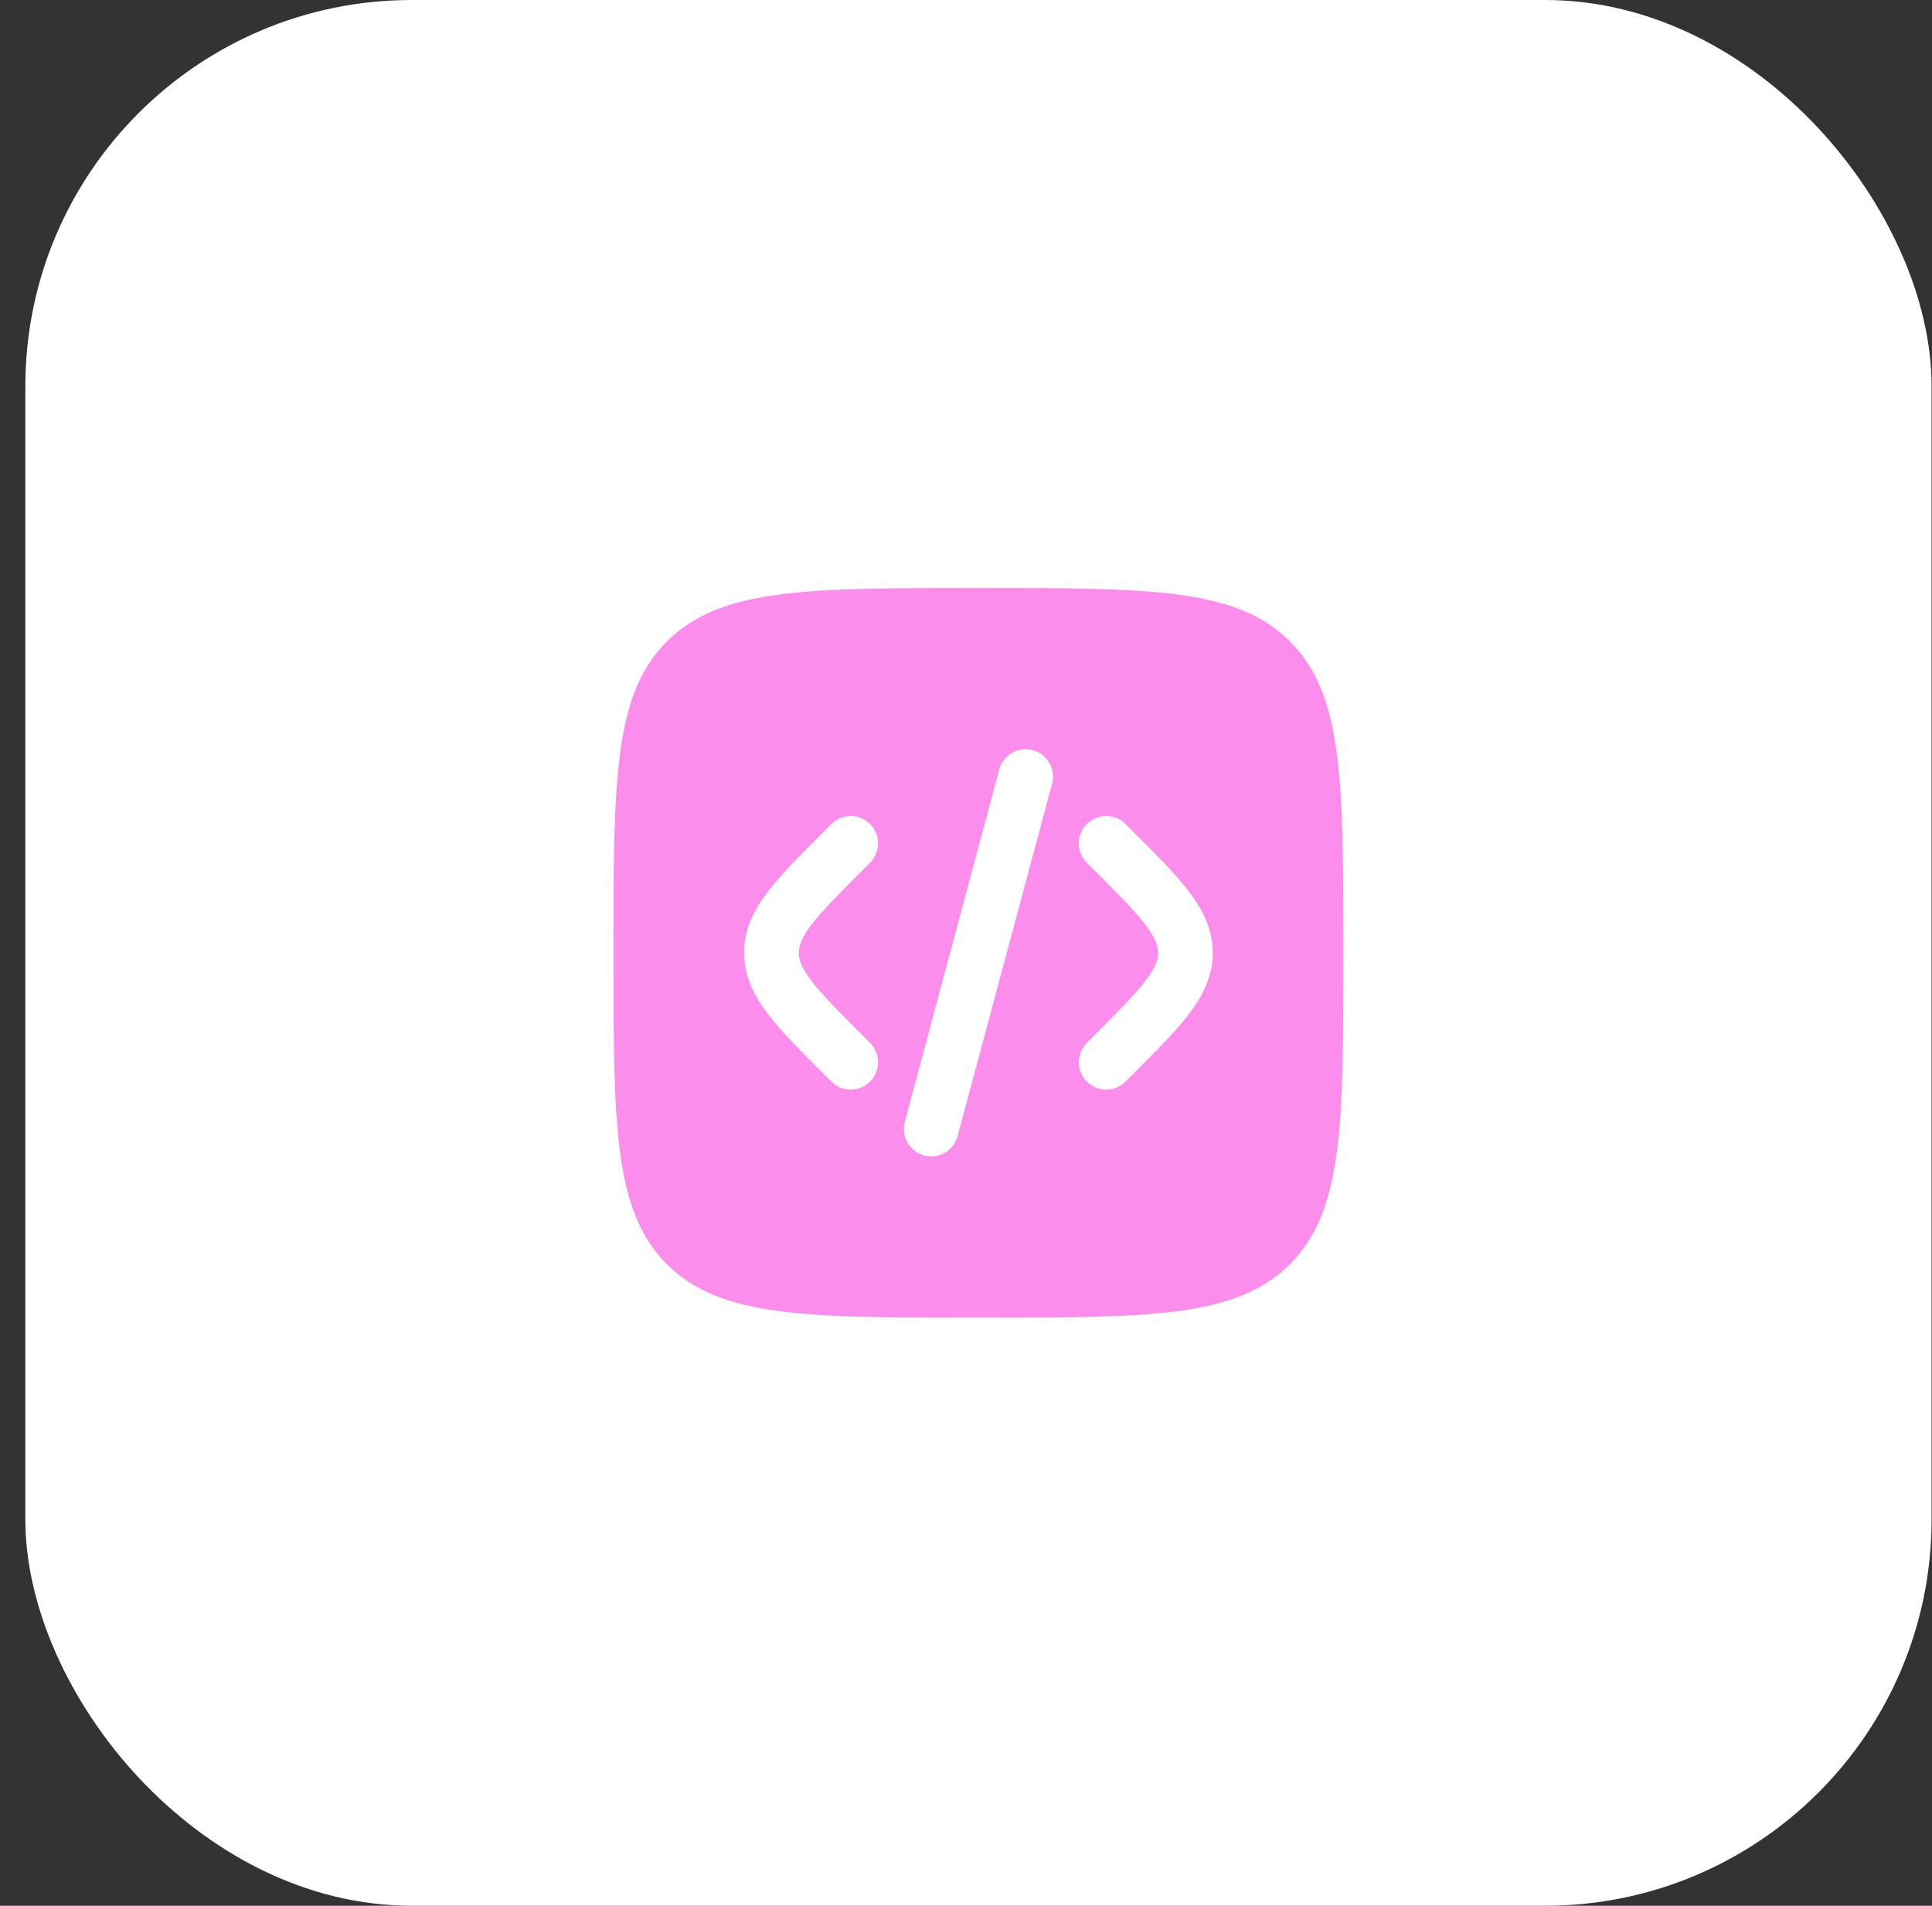
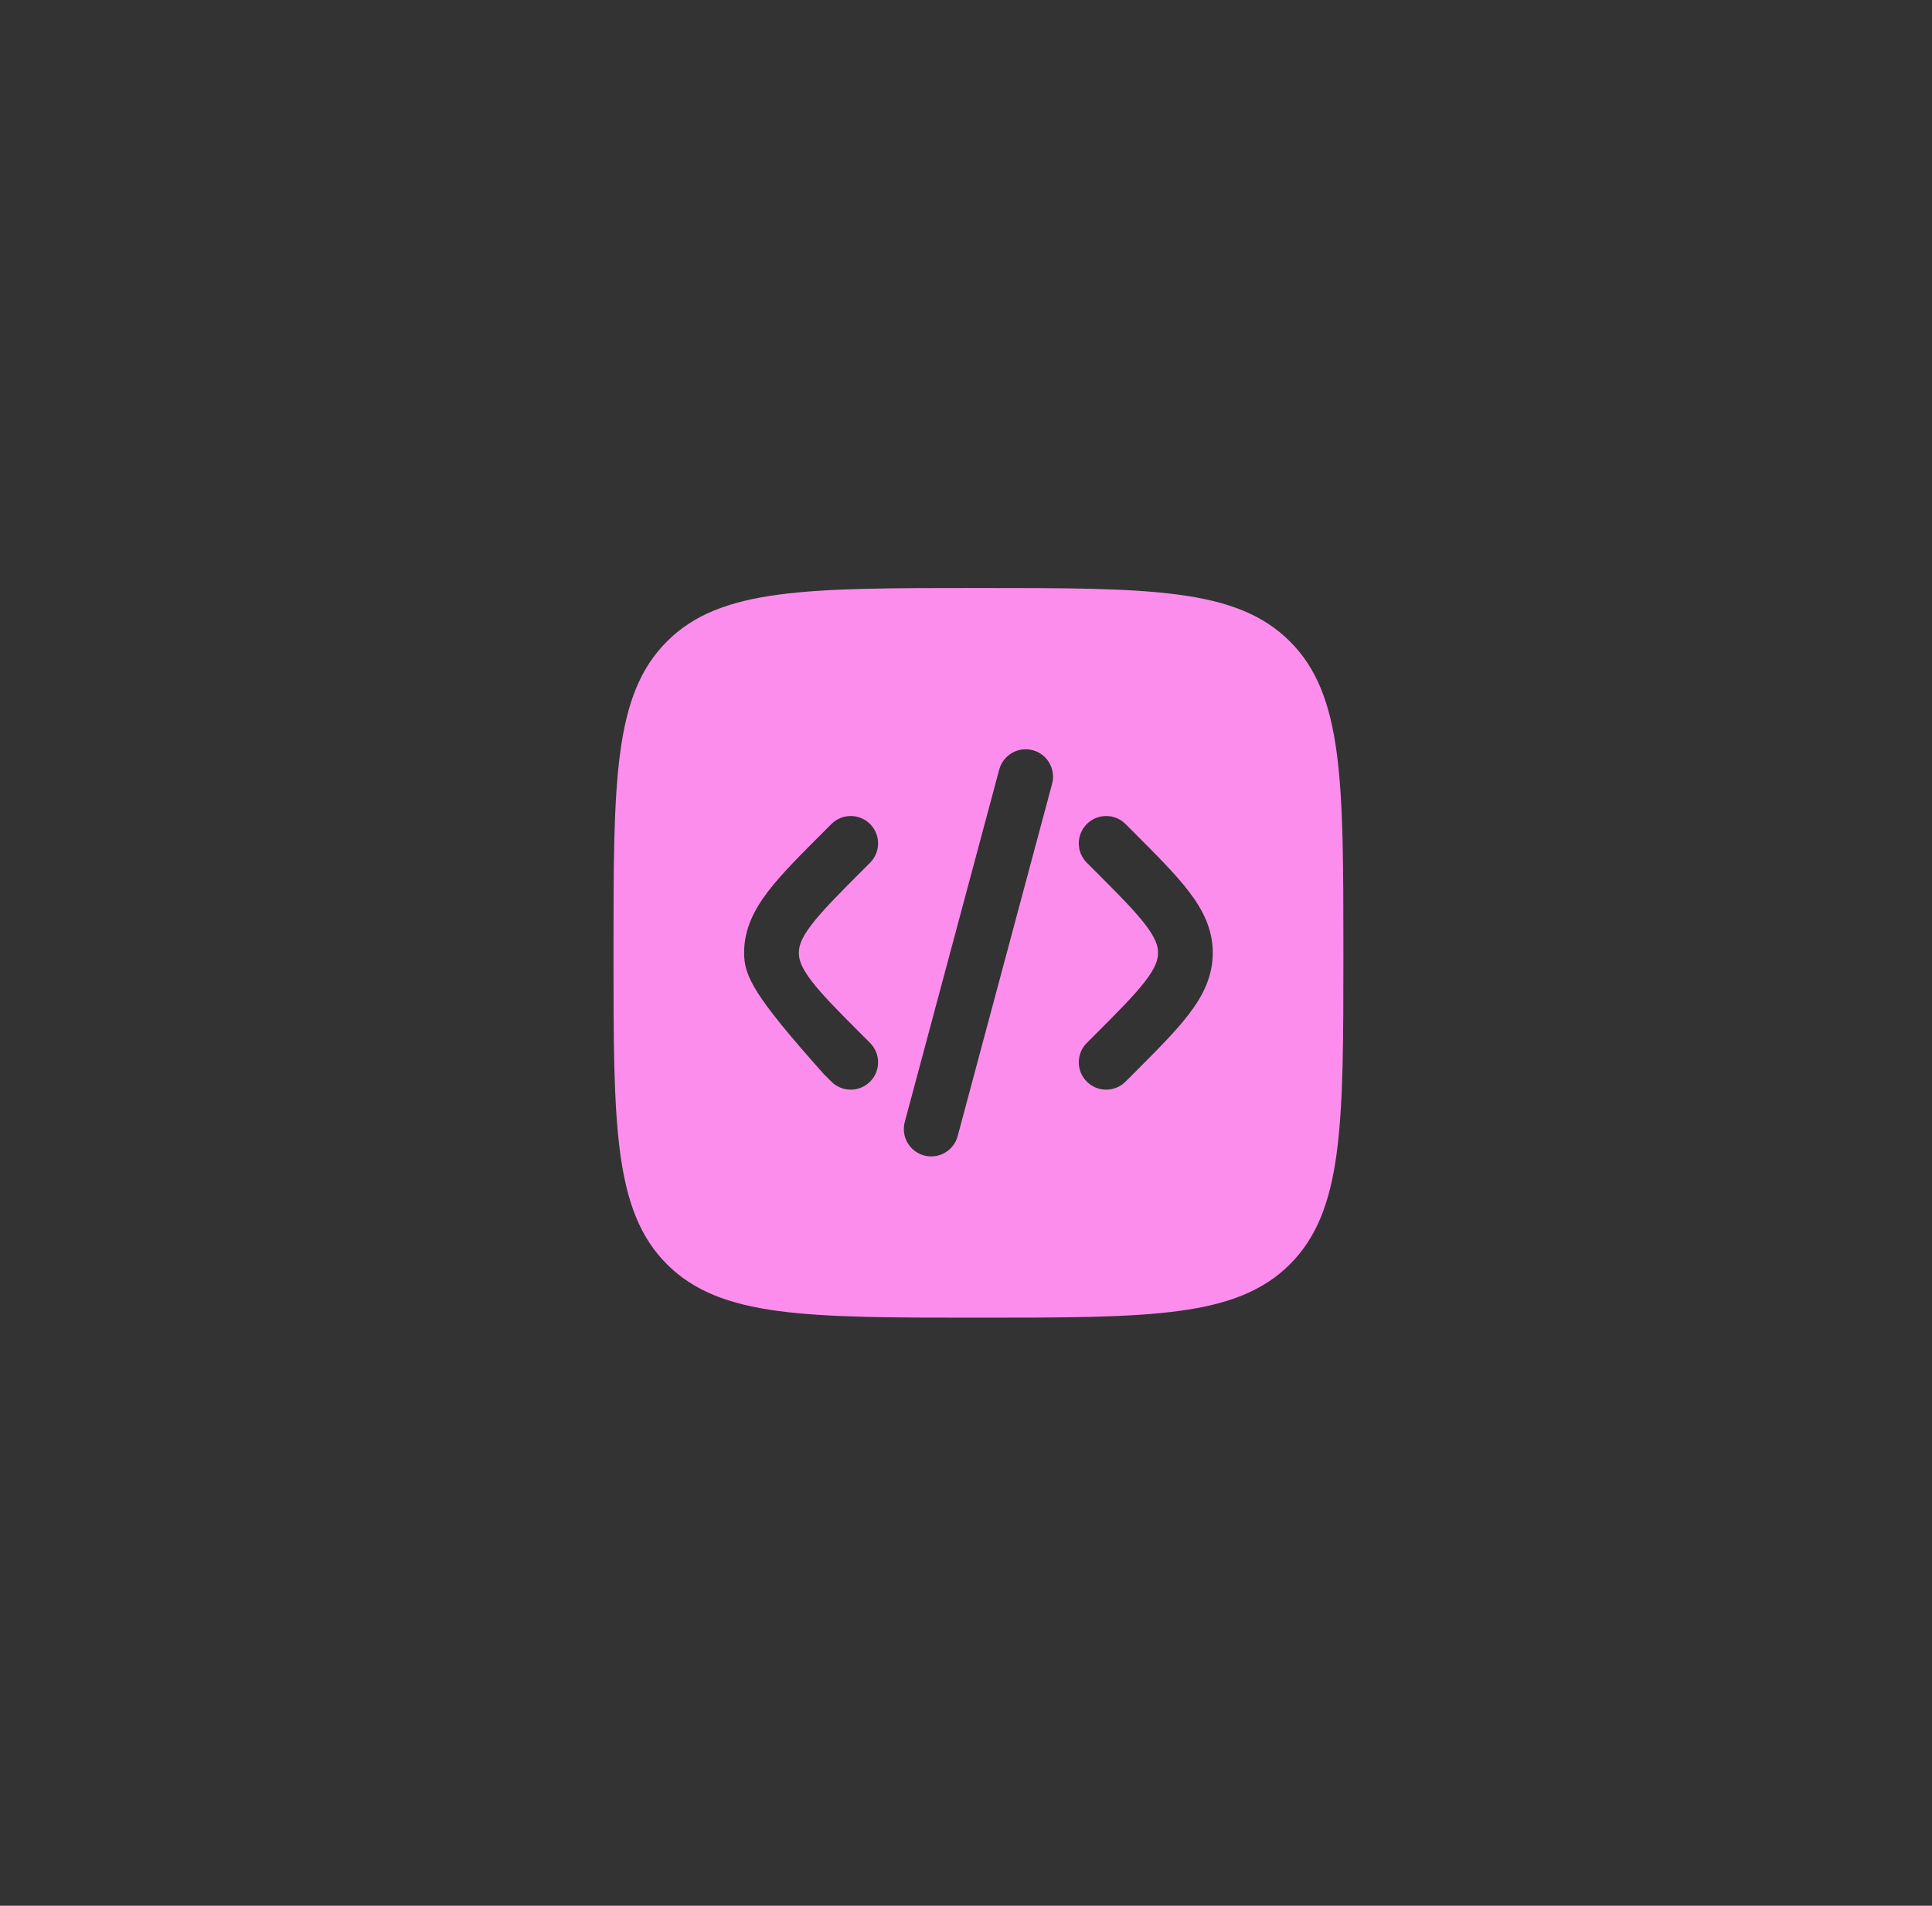
<svg xmlns="http://www.w3.org/2000/svg" width="75" height="74" viewBox="0 0 75 74" fill="none">
  <rect x="0" y="0" width="75" height="74" fill="#333333" stroke="none" />
-   <rect x="0.984" width="74" height="74" rx="15" fill="white" />
-   <path fill-rule="evenodd" clip-rule="evenodd" d="M25.891 24.907C23.816 26.981 23.816 30.32 23.816 36.999C23.816 43.677 23.816 47.016 25.891 49.091C27.966 51.165 31.305 51.165 37.983 51.165C44.661 51.165 48 51.165 50.075 49.091C52.15 47.016 52.15 43.677 52.15 36.999C52.15 30.32 52.15 26.981 50.075 24.907C48 22.832 44.661 22.832 37.983 22.832C31.305 22.832 27.966 22.832 25.891 24.907ZM40.091 29.13C40.658 29.282 40.994 29.865 40.843 30.432L37.176 44.116C37.024 44.682 36.441 45.019 35.875 44.867C35.308 44.715 34.971 44.133 35.123 43.566L38.79 29.882C38.942 29.315 39.524 28.979 40.091 29.13ZM42.19 31.997C42.605 31.582 43.278 31.582 43.693 31.997L43.988 32.292C44.888 33.193 45.639 33.943 46.154 34.619C46.699 35.332 47.08 36.086 47.08 36.999C47.08 37.911 46.699 38.665 46.154 39.378C45.639 40.054 44.888 40.805 43.988 41.705L43.693 42C43.278 42.415 42.605 42.415 42.19 42C41.775 41.585 41.775 40.912 42.19 40.497L42.433 40.254C43.399 39.289 44.046 38.638 44.465 38.089C44.865 37.565 44.955 37.26 44.955 36.999C44.955 36.738 44.865 36.432 44.465 35.908C44.046 35.359 43.399 34.709 42.433 33.743L42.19 33.5C41.775 33.085 41.775 32.412 42.19 31.997ZM32.274 31.997C32.689 31.582 33.361 31.582 33.776 31.997C34.191 32.412 34.191 33.085 33.776 33.5L33.533 33.743C32.568 34.709 31.921 35.359 31.502 35.908C31.102 36.432 31.011 36.738 31.011 36.999C31.011 37.26 31.102 37.565 31.502 38.089C31.921 38.638 32.568 39.289 33.533 40.254L33.776 40.497C34.191 40.912 34.191 41.585 33.776 42C33.361 42.415 32.689 42.415 32.274 42L31.979 41.705C31.078 40.805 30.328 40.054 29.812 39.378C29.268 38.665 28.886 37.911 28.886 36.999C28.886 36.086 29.268 35.332 29.812 34.619C30.328 33.943 31.078 33.193 31.979 32.293L32.274 31.997Z" fill="#FC8DED" />
+   <path fill-rule="evenodd" clip-rule="evenodd" d="M25.891 24.907C23.816 26.981 23.816 30.32 23.816 36.999C23.816 43.677 23.816 47.016 25.891 49.091C27.966 51.165 31.305 51.165 37.983 51.165C44.661 51.165 48 51.165 50.075 49.091C52.15 47.016 52.15 43.677 52.15 36.999C52.15 30.32 52.15 26.981 50.075 24.907C48 22.832 44.661 22.832 37.983 22.832C31.305 22.832 27.966 22.832 25.891 24.907ZM40.091 29.13C40.658 29.282 40.994 29.865 40.843 30.432L37.176 44.116C37.024 44.682 36.441 45.019 35.875 44.867C35.308 44.715 34.971 44.133 35.123 43.566L38.79 29.882C38.942 29.315 39.524 28.979 40.091 29.13ZM42.19 31.997C42.605 31.582 43.278 31.582 43.693 31.997L43.988 32.292C44.888 33.193 45.639 33.943 46.154 34.619C46.699 35.332 47.08 36.086 47.08 36.999C47.08 37.911 46.699 38.665 46.154 39.378C45.639 40.054 44.888 40.805 43.988 41.705L43.693 42C43.278 42.415 42.605 42.415 42.19 42C41.775 41.585 41.775 40.912 42.19 40.497L42.433 40.254C43.399 39.289 44.046 38.638 44.465 38.089C44.865 37.565 44.955 37.26 44.955 36.999C44.955 36.738 44.865 36.432 44.465 35.908C44.046 35.359 43.399 34.709 42.433 33.743L42.19 33.5C41.775 33.085 41.775 32.412 42.19 31.997ZM32.274 31.997C32.689 31.582 33.361 31.582 33.776 31.997C34.191 32.412 34.191 33.085 33.776 33.5L33.533 33.743C32.568 34.709 31.921 35.359 31.502 35.908C31.102 36.432 31.011 36.738 31.011 36.999C31.011 37.26 31.102 37.565 31.502 38.089C31.921 38.638 32.568 39.289 33.533 40.254L33.776 40.497C34.191 40.912 34.191 41.585 33.776 42C33.361 42.415 32.689 42.415 32.274 42L31.979 41.705C29.268 38.665 28.886 37.911 28.886 36.999C28.886 36.086 29.268 35.332 29.812 34.619C30.328 33.943 31.078 33.193 31.979 32.293L32.274 31.997Z" fill="#FC8DED" />
</svg>